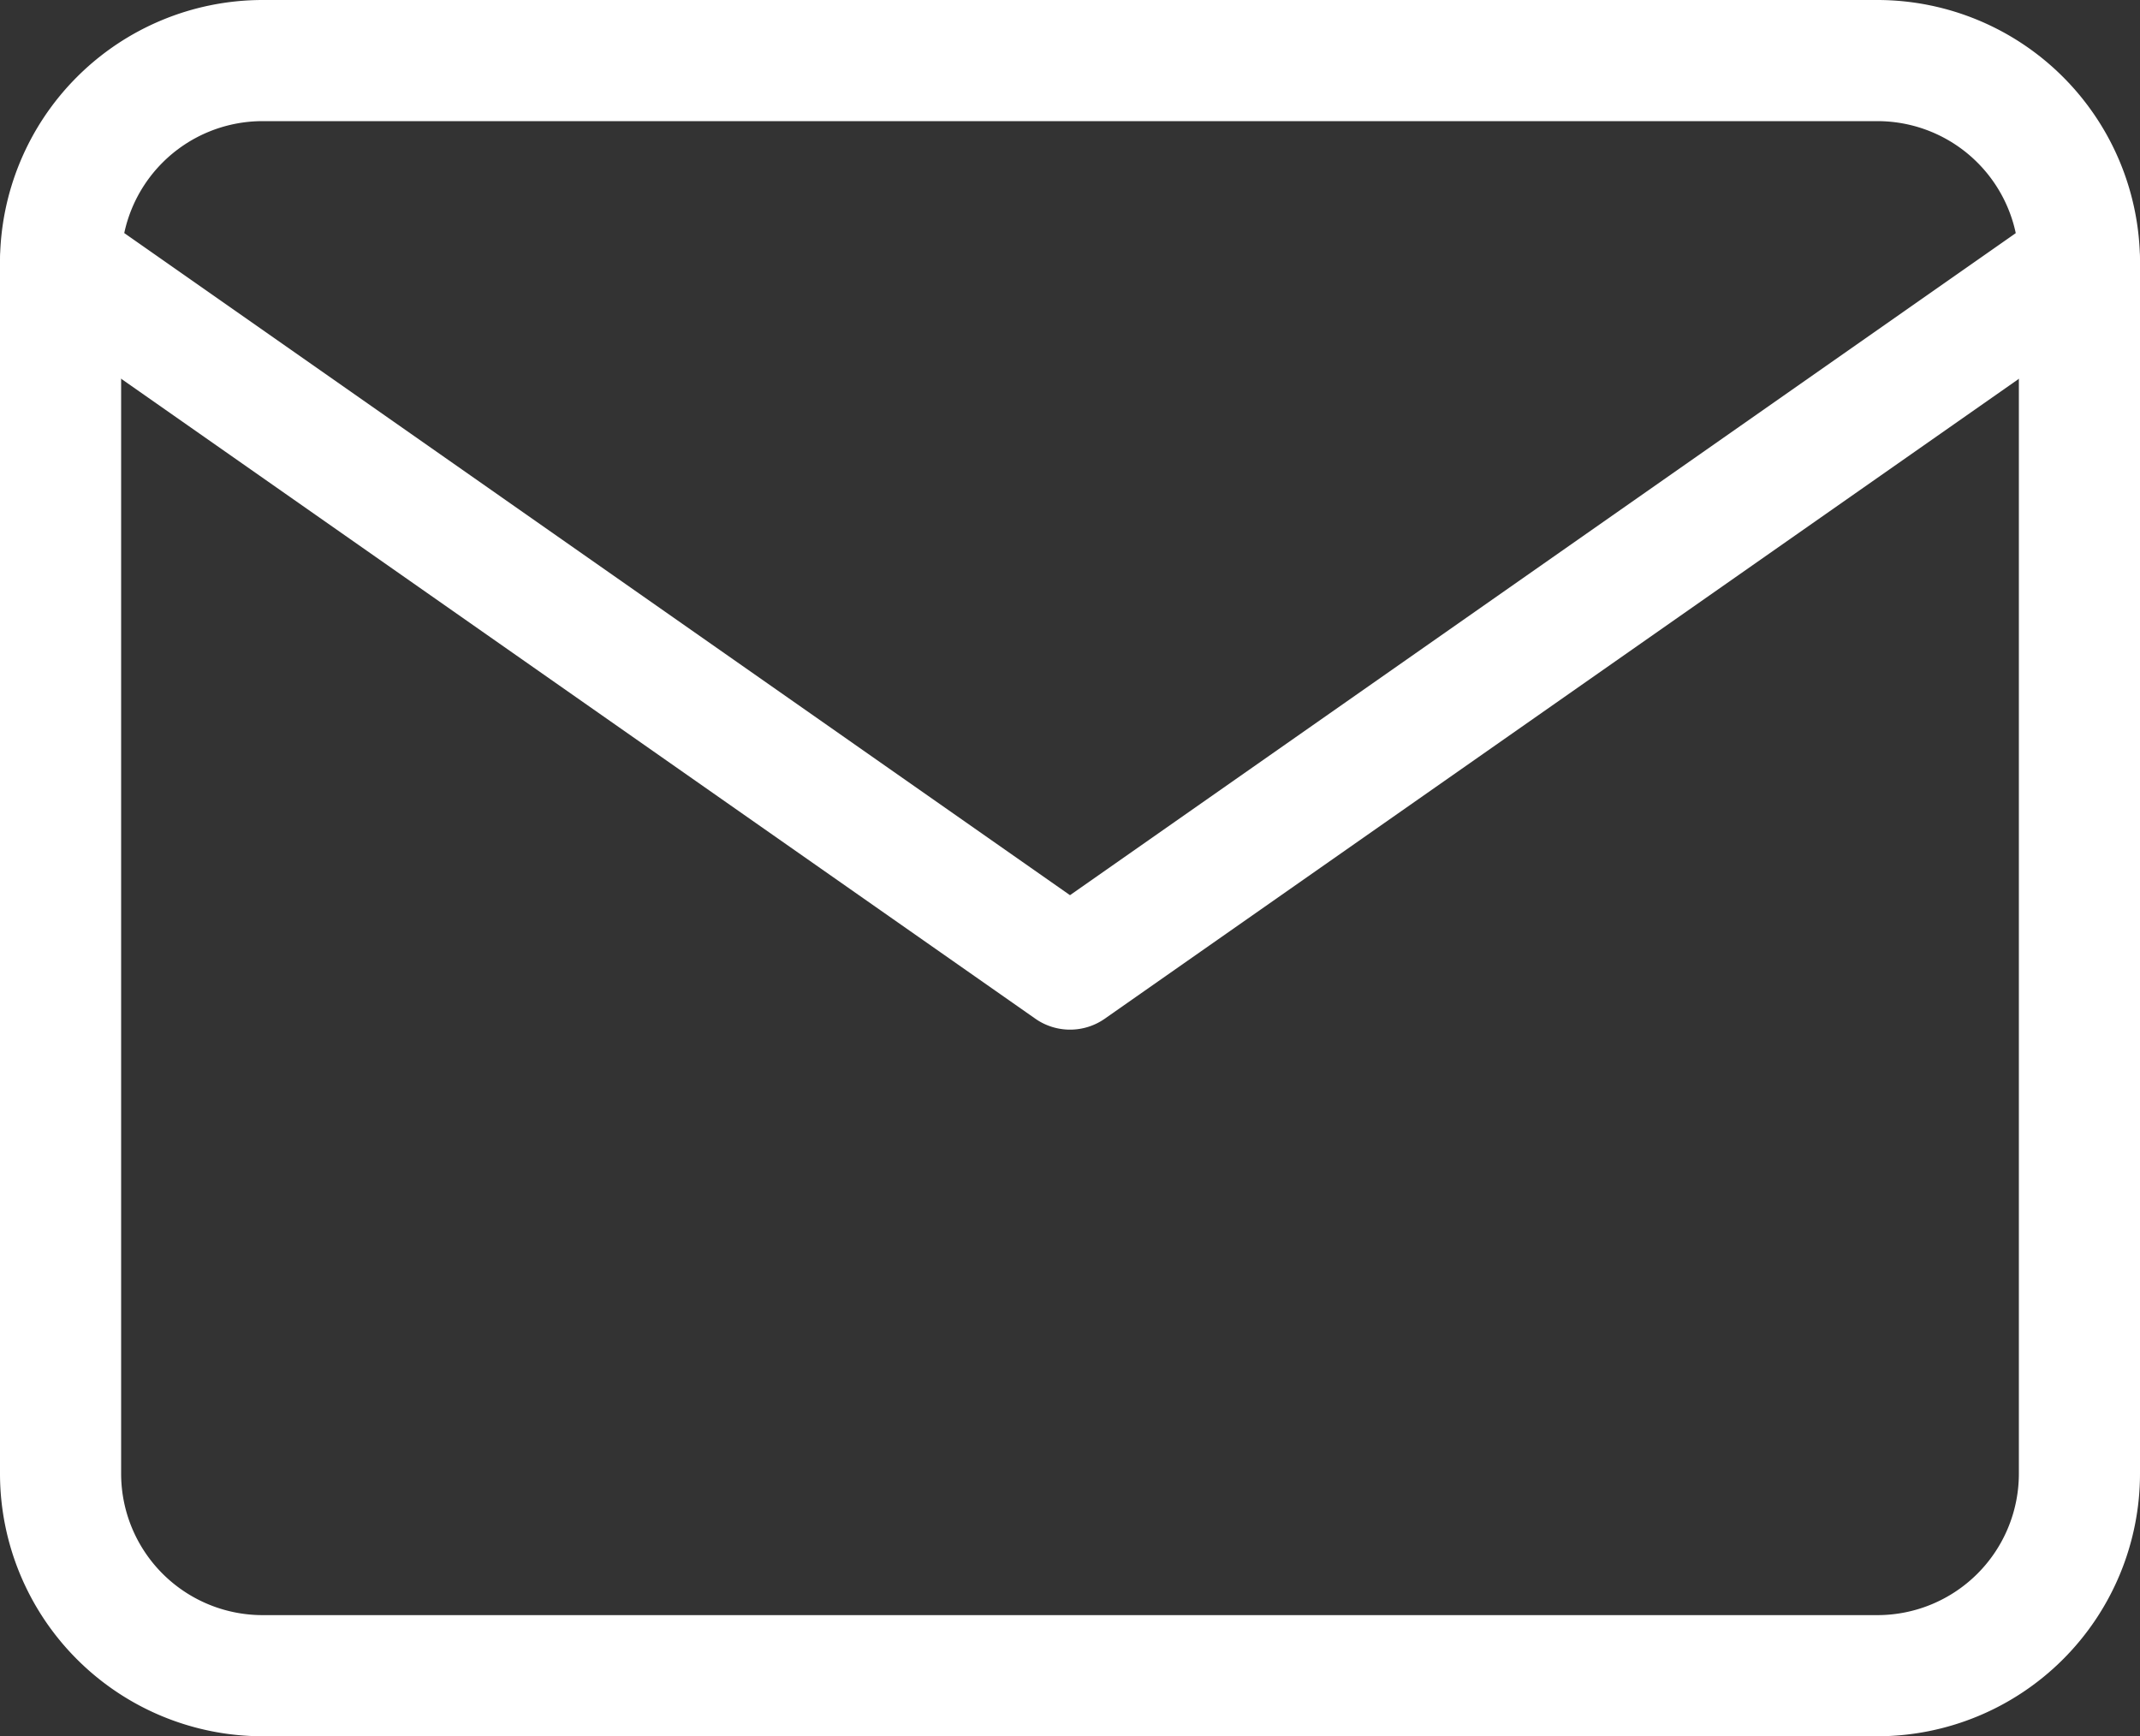
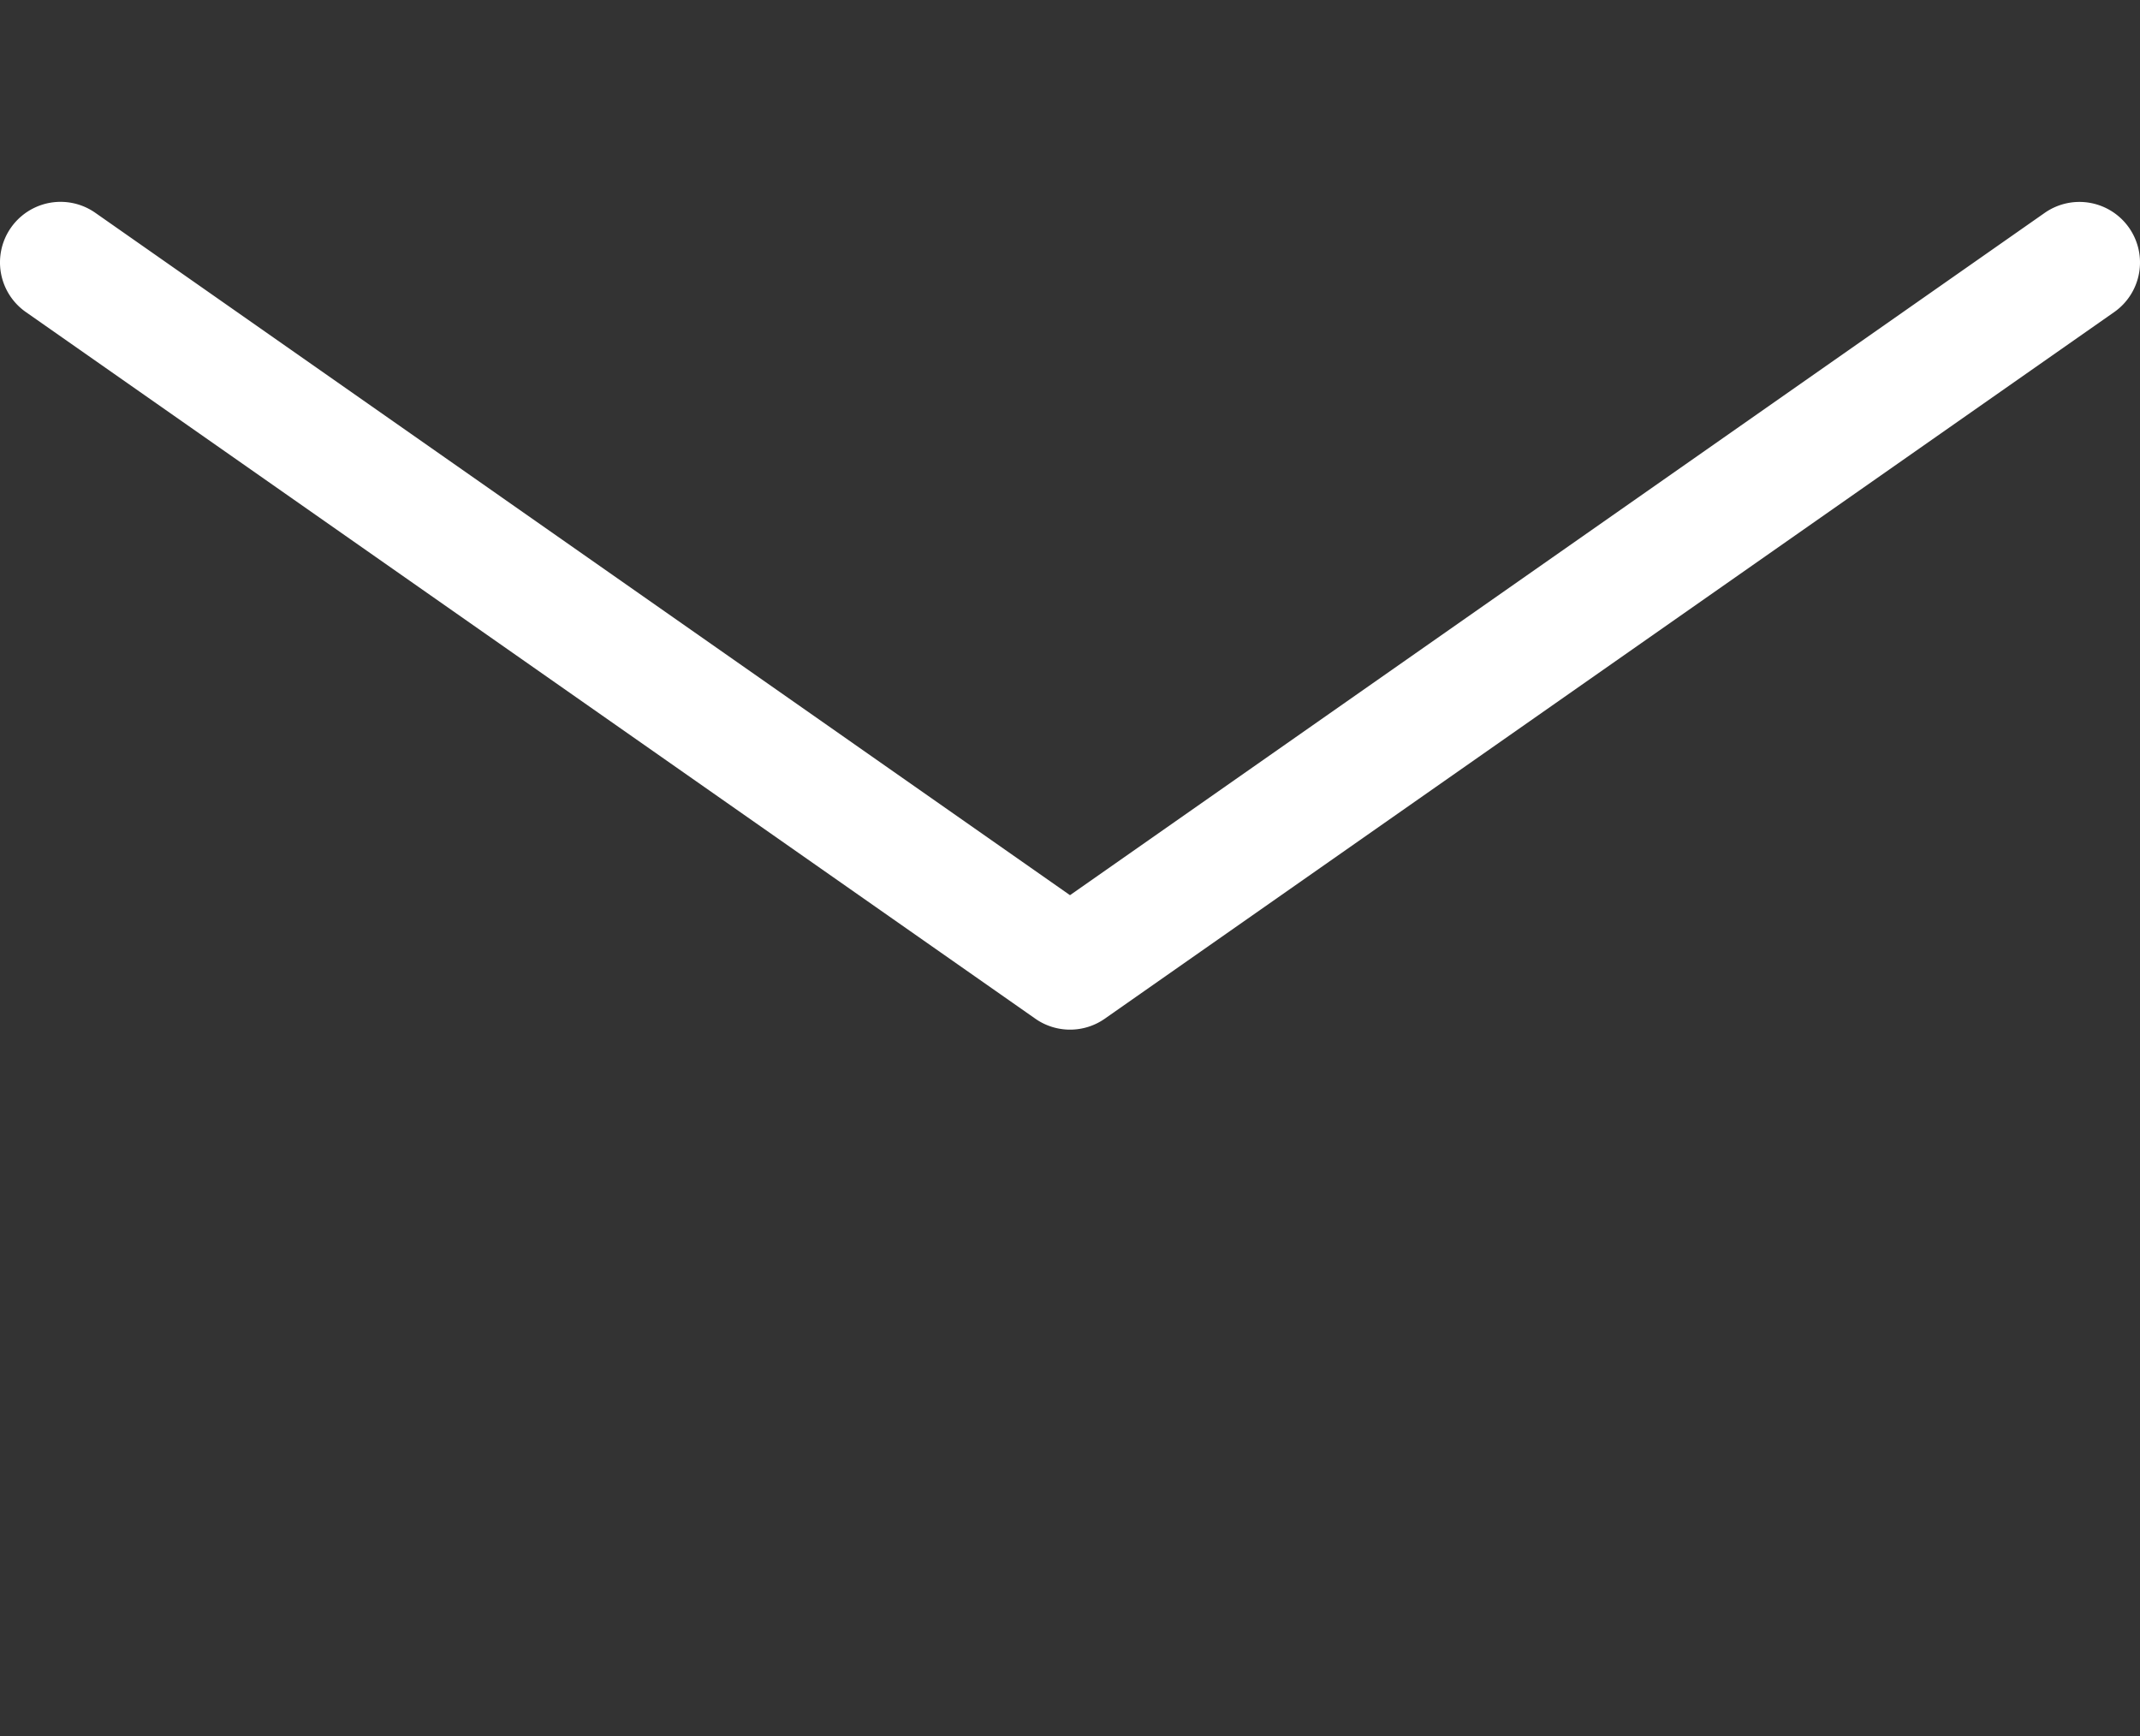
<svg xmlns="http://www.w3.org/2000/svg" width="26.5" height="21.5" viewBox="0 0 26.5 21.5">
  <rect x="0" y="0" width="26.5" height="21.5" fill="#333333" stroke="none" />
  <g id="Icon_feather-mail" data-name="Icon feather-mail" transform="translate(-2.25 -5.25)">
-     <path id="パス_133" data-name="パス 133" d="M5.5,5.25h20A3.254,3.254,0,0,1,28.75,8.5v15a3.254,3.254,0,0,1-3.25,3.25H5.5A3.254,3.254,0,0,1,2.25,23.5V8.5A3.254,3.254,0,0,1,5.5,5.25Zm20,20a1.752,1.752,0,0,0,1.75-1.75V8.5A1.752,1.752,0,0,0,25.5,6.75H5.5A1.752,1.752,0,0,0,3.75,8.5v15A1.752,1.752,0,0,0,5.5,25.25Z" fill="#fff" />
    <path id="パス_134" data-name="パス 134" d="M15.5,18.5a.749.749,0,0,1-.43-.136L2.57,9.614a.75.75,0,1,1,.86-1.229L15.5,16.835,27.57,8.386a.75.75,0,1,1,.86,1.229l-12.5,8.75A.749.749,0,0,1,15.5,18.5Z" transform="translate(0 -0.5)" fill="#fff" />
  </g>
</svg>